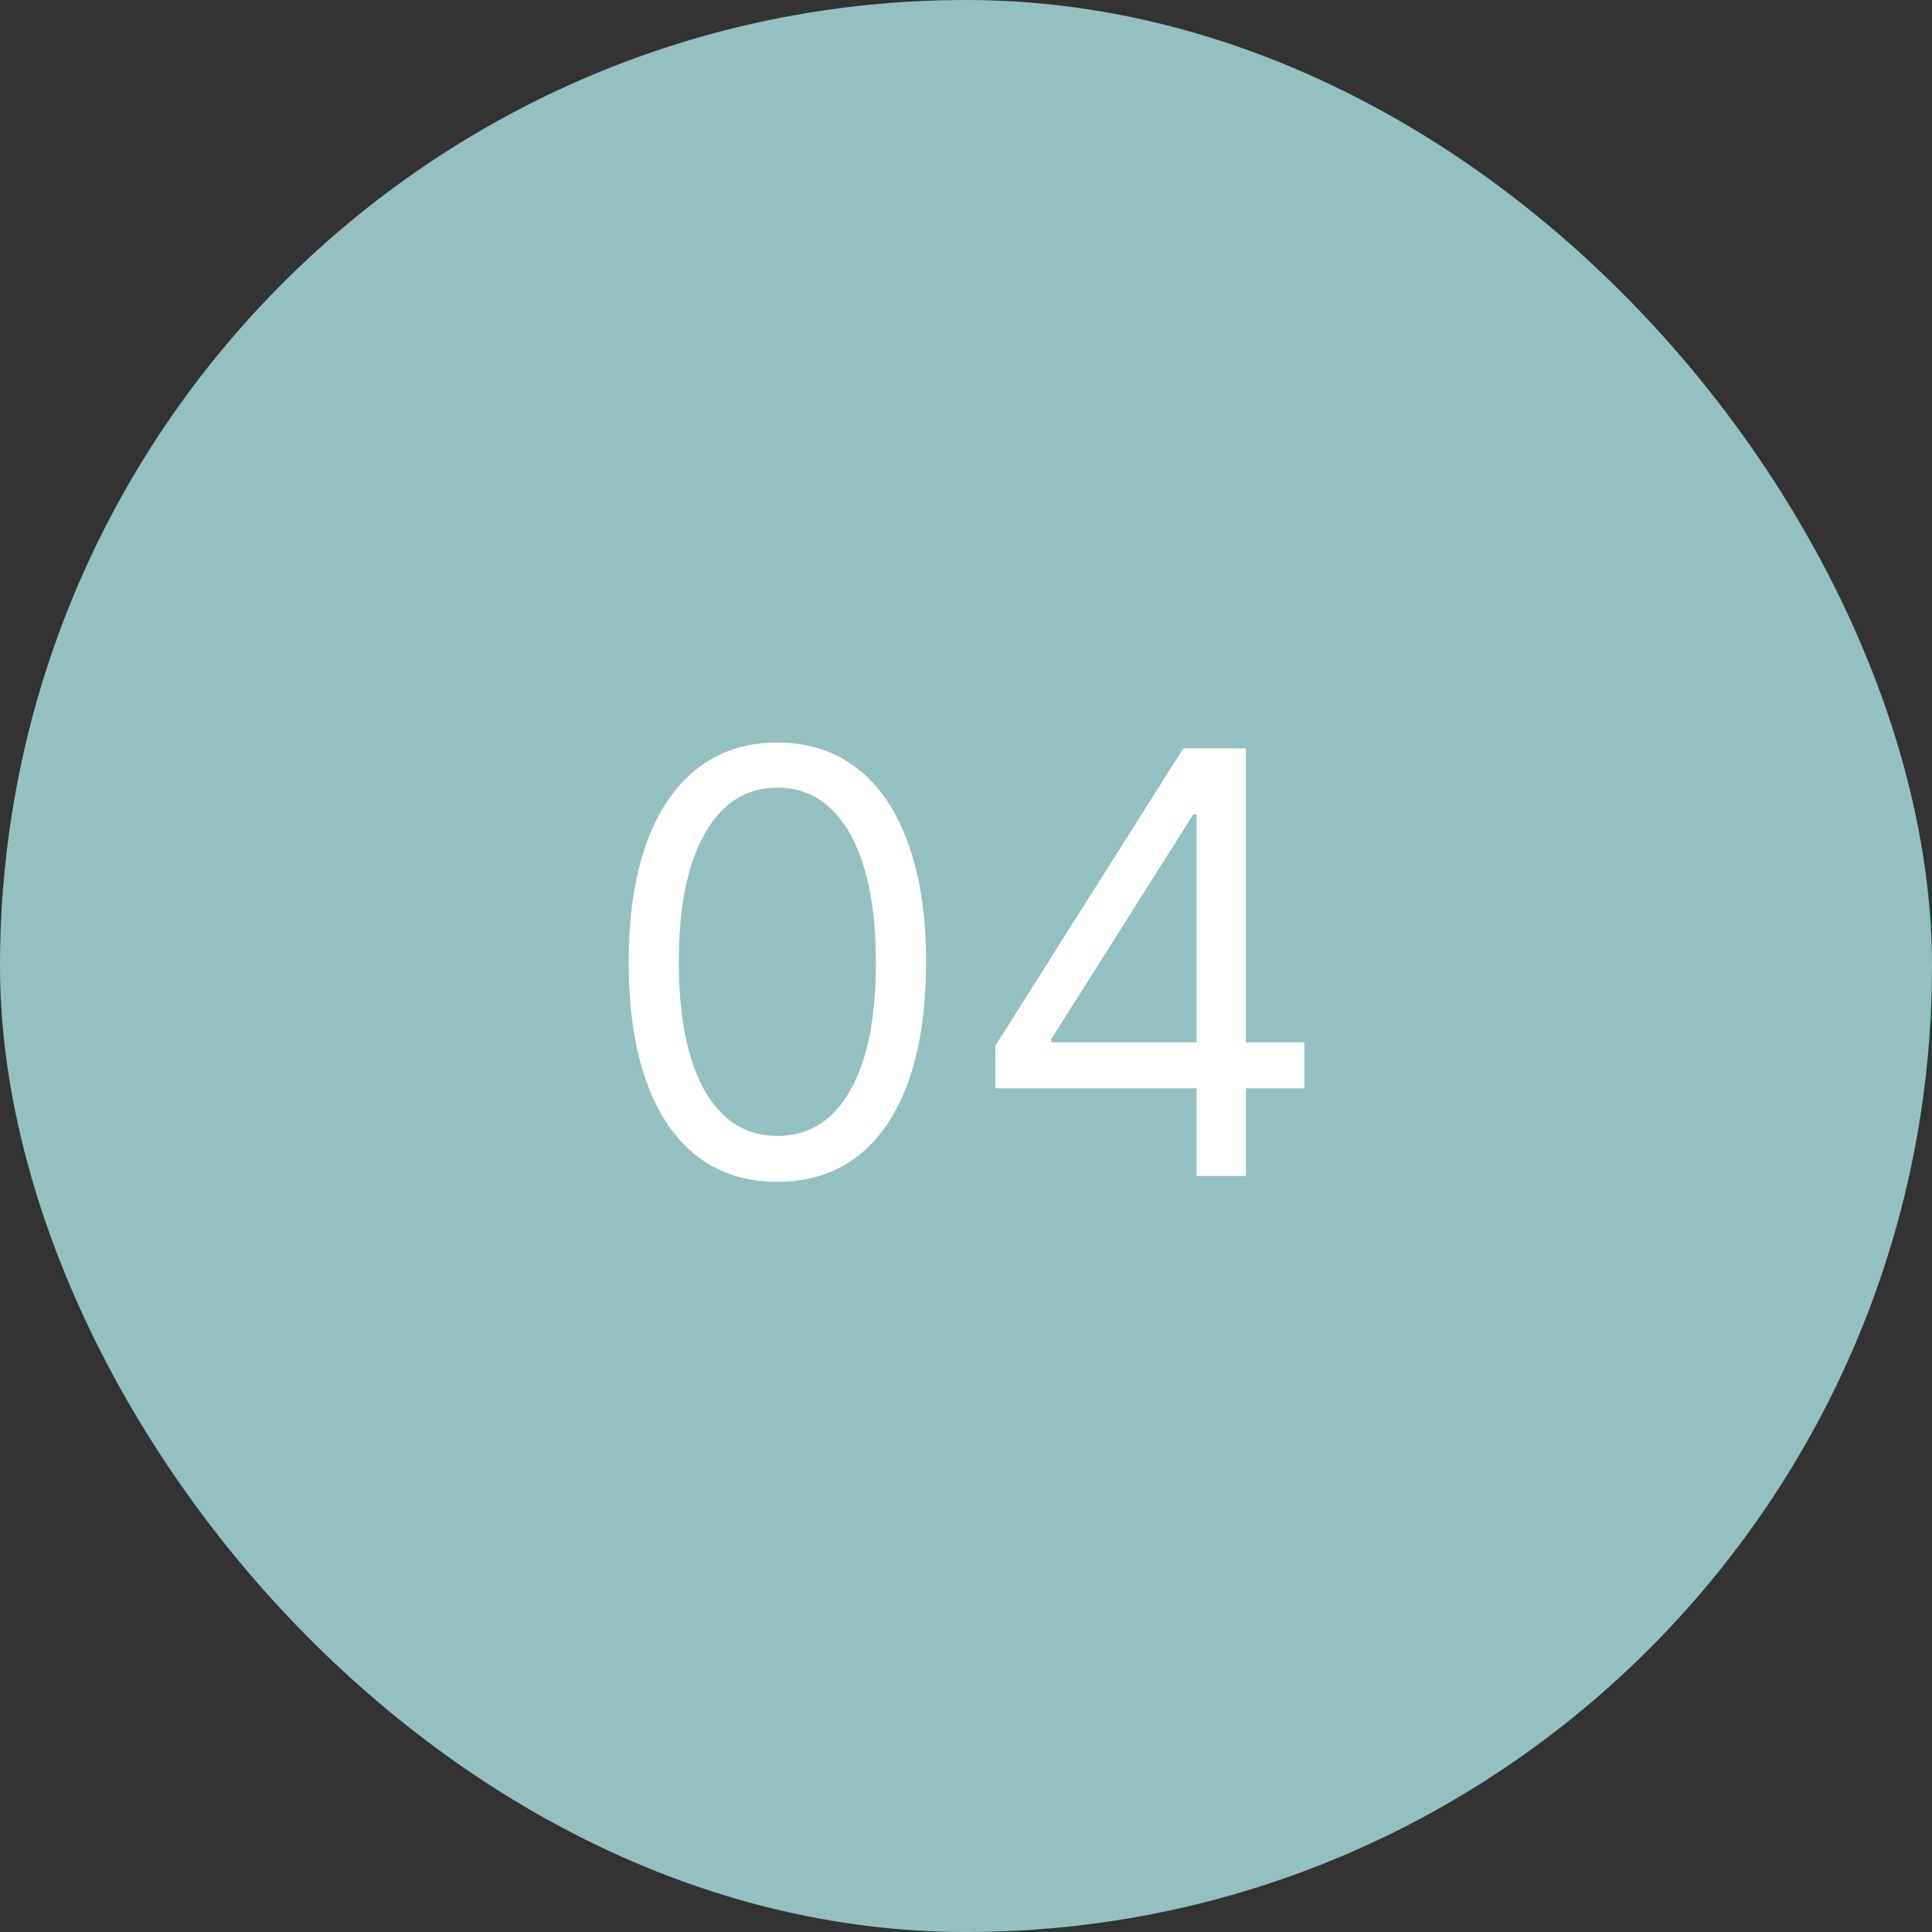
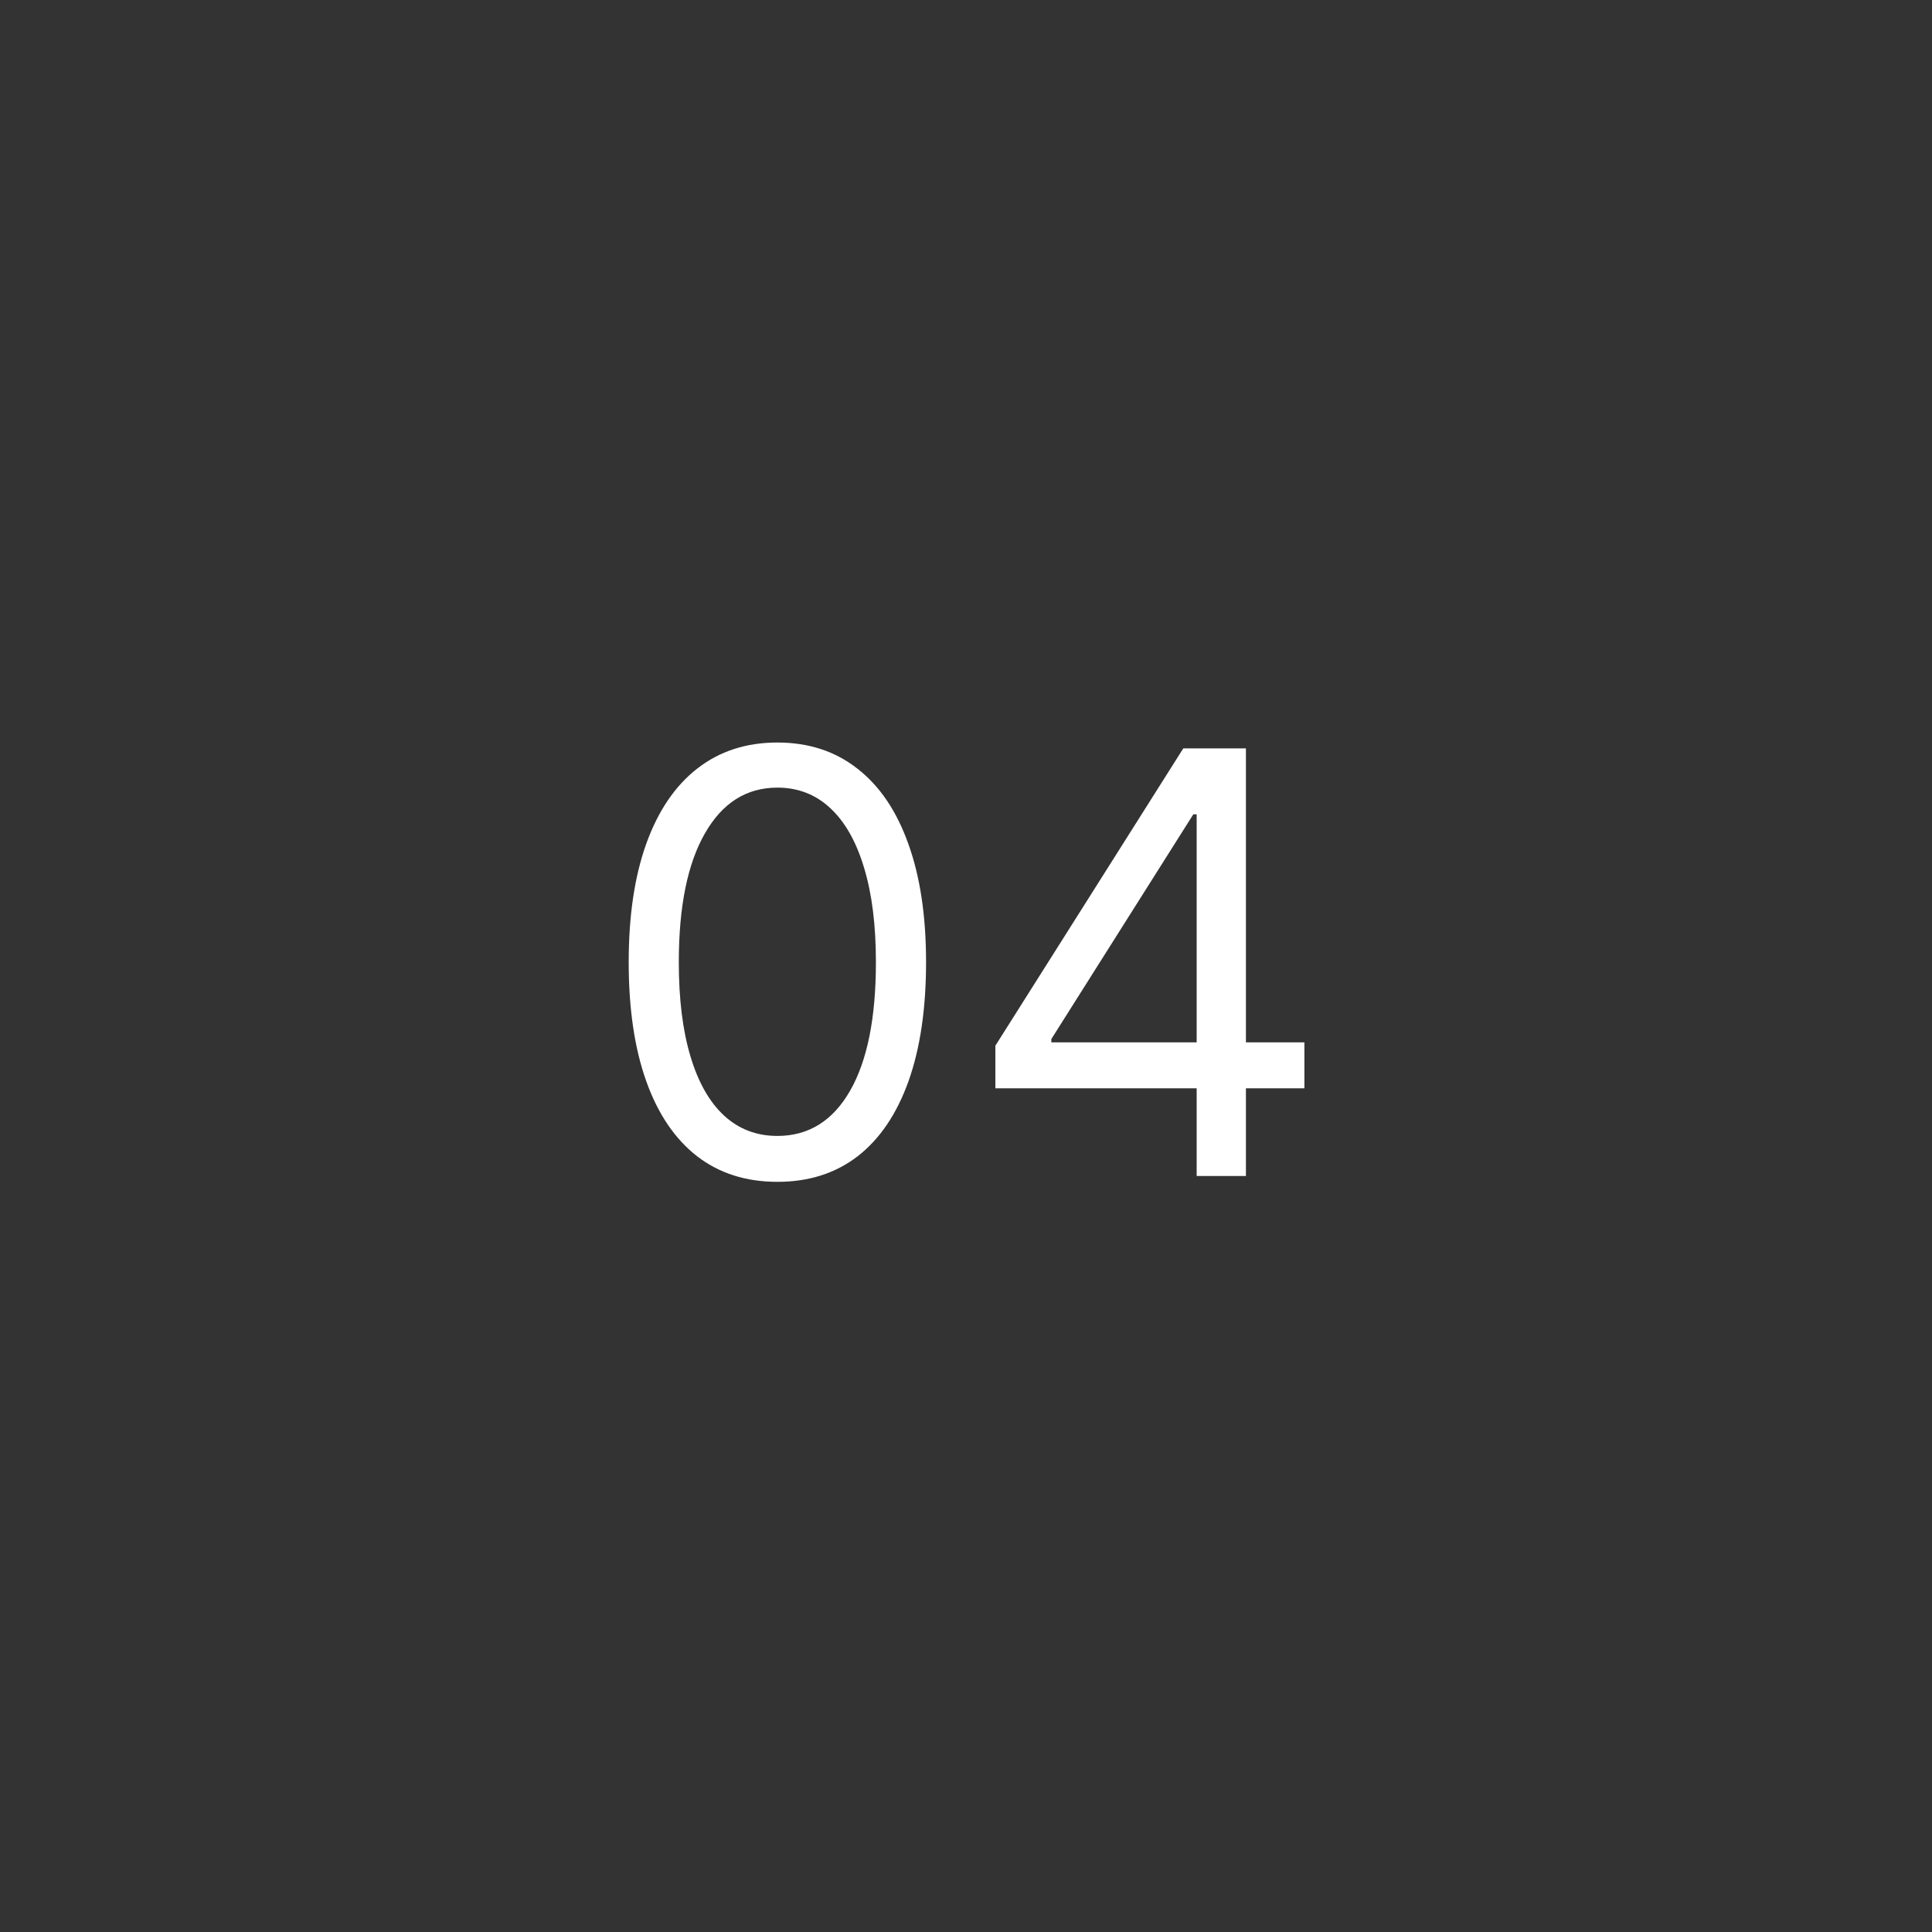
<svg xmlns="http://www.w3.org/2000/svg" width="46" height="46" viewBox="0 0 46 46" fill="none">
  <rect x="0" y="0" width="46" height="46" fill="#333333" stroke="none" />
-   <rect width="46" height="46" rx="23" fill="#94C0C1" />
-   <path d="M18.509 28.139C17.76 28.139 17.122 27.935 16.595 27.528C16.068 27.117 15.665 26.522 15.387 25.743C15.108 24.961 14.969 24.016 14.969 22.909C14.969 21.809 15.108 20.869 15.387 20.09C15.668 19.308 16.073 18.711 16.6 18.3C17.13 17.886 17.766 17.679 18.509 17.679C19.251 17.679 19.886 17.886 20.413 18.3C20.943 18.711 21.348 19.308 21.626 20.09C21.908 20.869 22.049 21.809 22.049 22.909C22.049 24.016 21.909 24.961 21.631 25.743C21.352 26.522 20.95 27.117 20.423 27.528C19.896 27.935 19.258 28.139 18.509 28.139ZM18.509 27.046C19.251 27.046 19.828 26.688 20.239 25.972C20.65 25.256 20.855 24.235 20.855 22.909C20.855 22.027 20.761 21.277 20.572 20.657C20.386 20.037 20.118 19.565 19.767 19.24C19.419 18.915 18.999 18.753 18.509 18.753C17.773 18.753 17.198 19.116 16.784 19.842C16.369 20.564 16.162 21.587 16.162 22.909C16.162 23.791 16.255 24.54 16.441 25.156C16.626 25.773 16.893 26.242 17.241 26.563C17.592 26.885 18.015 27.046 18.509 27.046ZM23.699 25.912V24.898L28.174 17.818H28.909V19.389H28.412L25.032 24.739V24.818H31.057V25.912H23.699ZM28.492 28V25.604V25.131V17.818H29.665V28H28.492Z" fill="white" />
+   <path d="M18.509 28.139C17.76 28.139 17.122 27.935 16.595 27.528C16.068 27.117 15.665 26.522 15.387 25.743C15.108 24.961 14.969 24.016 14.969 22.909C14.969 21.809 15.108 20.869 15.387 20.09C15.668 19.308 16.073 18.711 16.6 18.3C17.13 17.886 17.766 17.679 18.509 17.679C19.251 17.679 19.886 17.886 20.413 18.3C20.943 18.711 21.348 19.308 21.626 20.09C21.908 20.869 22.049 21.809 22.049 22.909C22.049 24.016 21.909 24.961 21.631 25.743C21.352 26.522 20.95 27.117 20.423 27.528C19.896 27.935 19.258 28.139 18.509 28.139ZM18.509 27.046C19.251 27.046 19.828 26.688 20.239 25.972C20.65 25.256 20.855 24.235 20.855 22.909C20.855 22.027 20.761 21.277 20.572 20.657C20.386 20.037 20.118 19.565 19.767 19.24C19.419 18.915 18.999 18.753 18.509 18.753C17.773 18.753 17.198 19.116 16.784 19.842C16.369 20.564 16.162 21.587 16.162 22.909C16.162 23.791 16.255 24.54 16.441 25.156C16.626 25.773 16.893 26.242 17.241 26.563C17.592 26.885 18.015 27.046 18.509 27.046ZM23.699 25.912V24.898L28.174 17.818H28.909V19.389H28.412L25.032 24.739V24.818H31.057V25.912H23.699ZM28.492 28V25.604V25.131V17.818H29.665V28H28.492" fill="white" />
</svg>